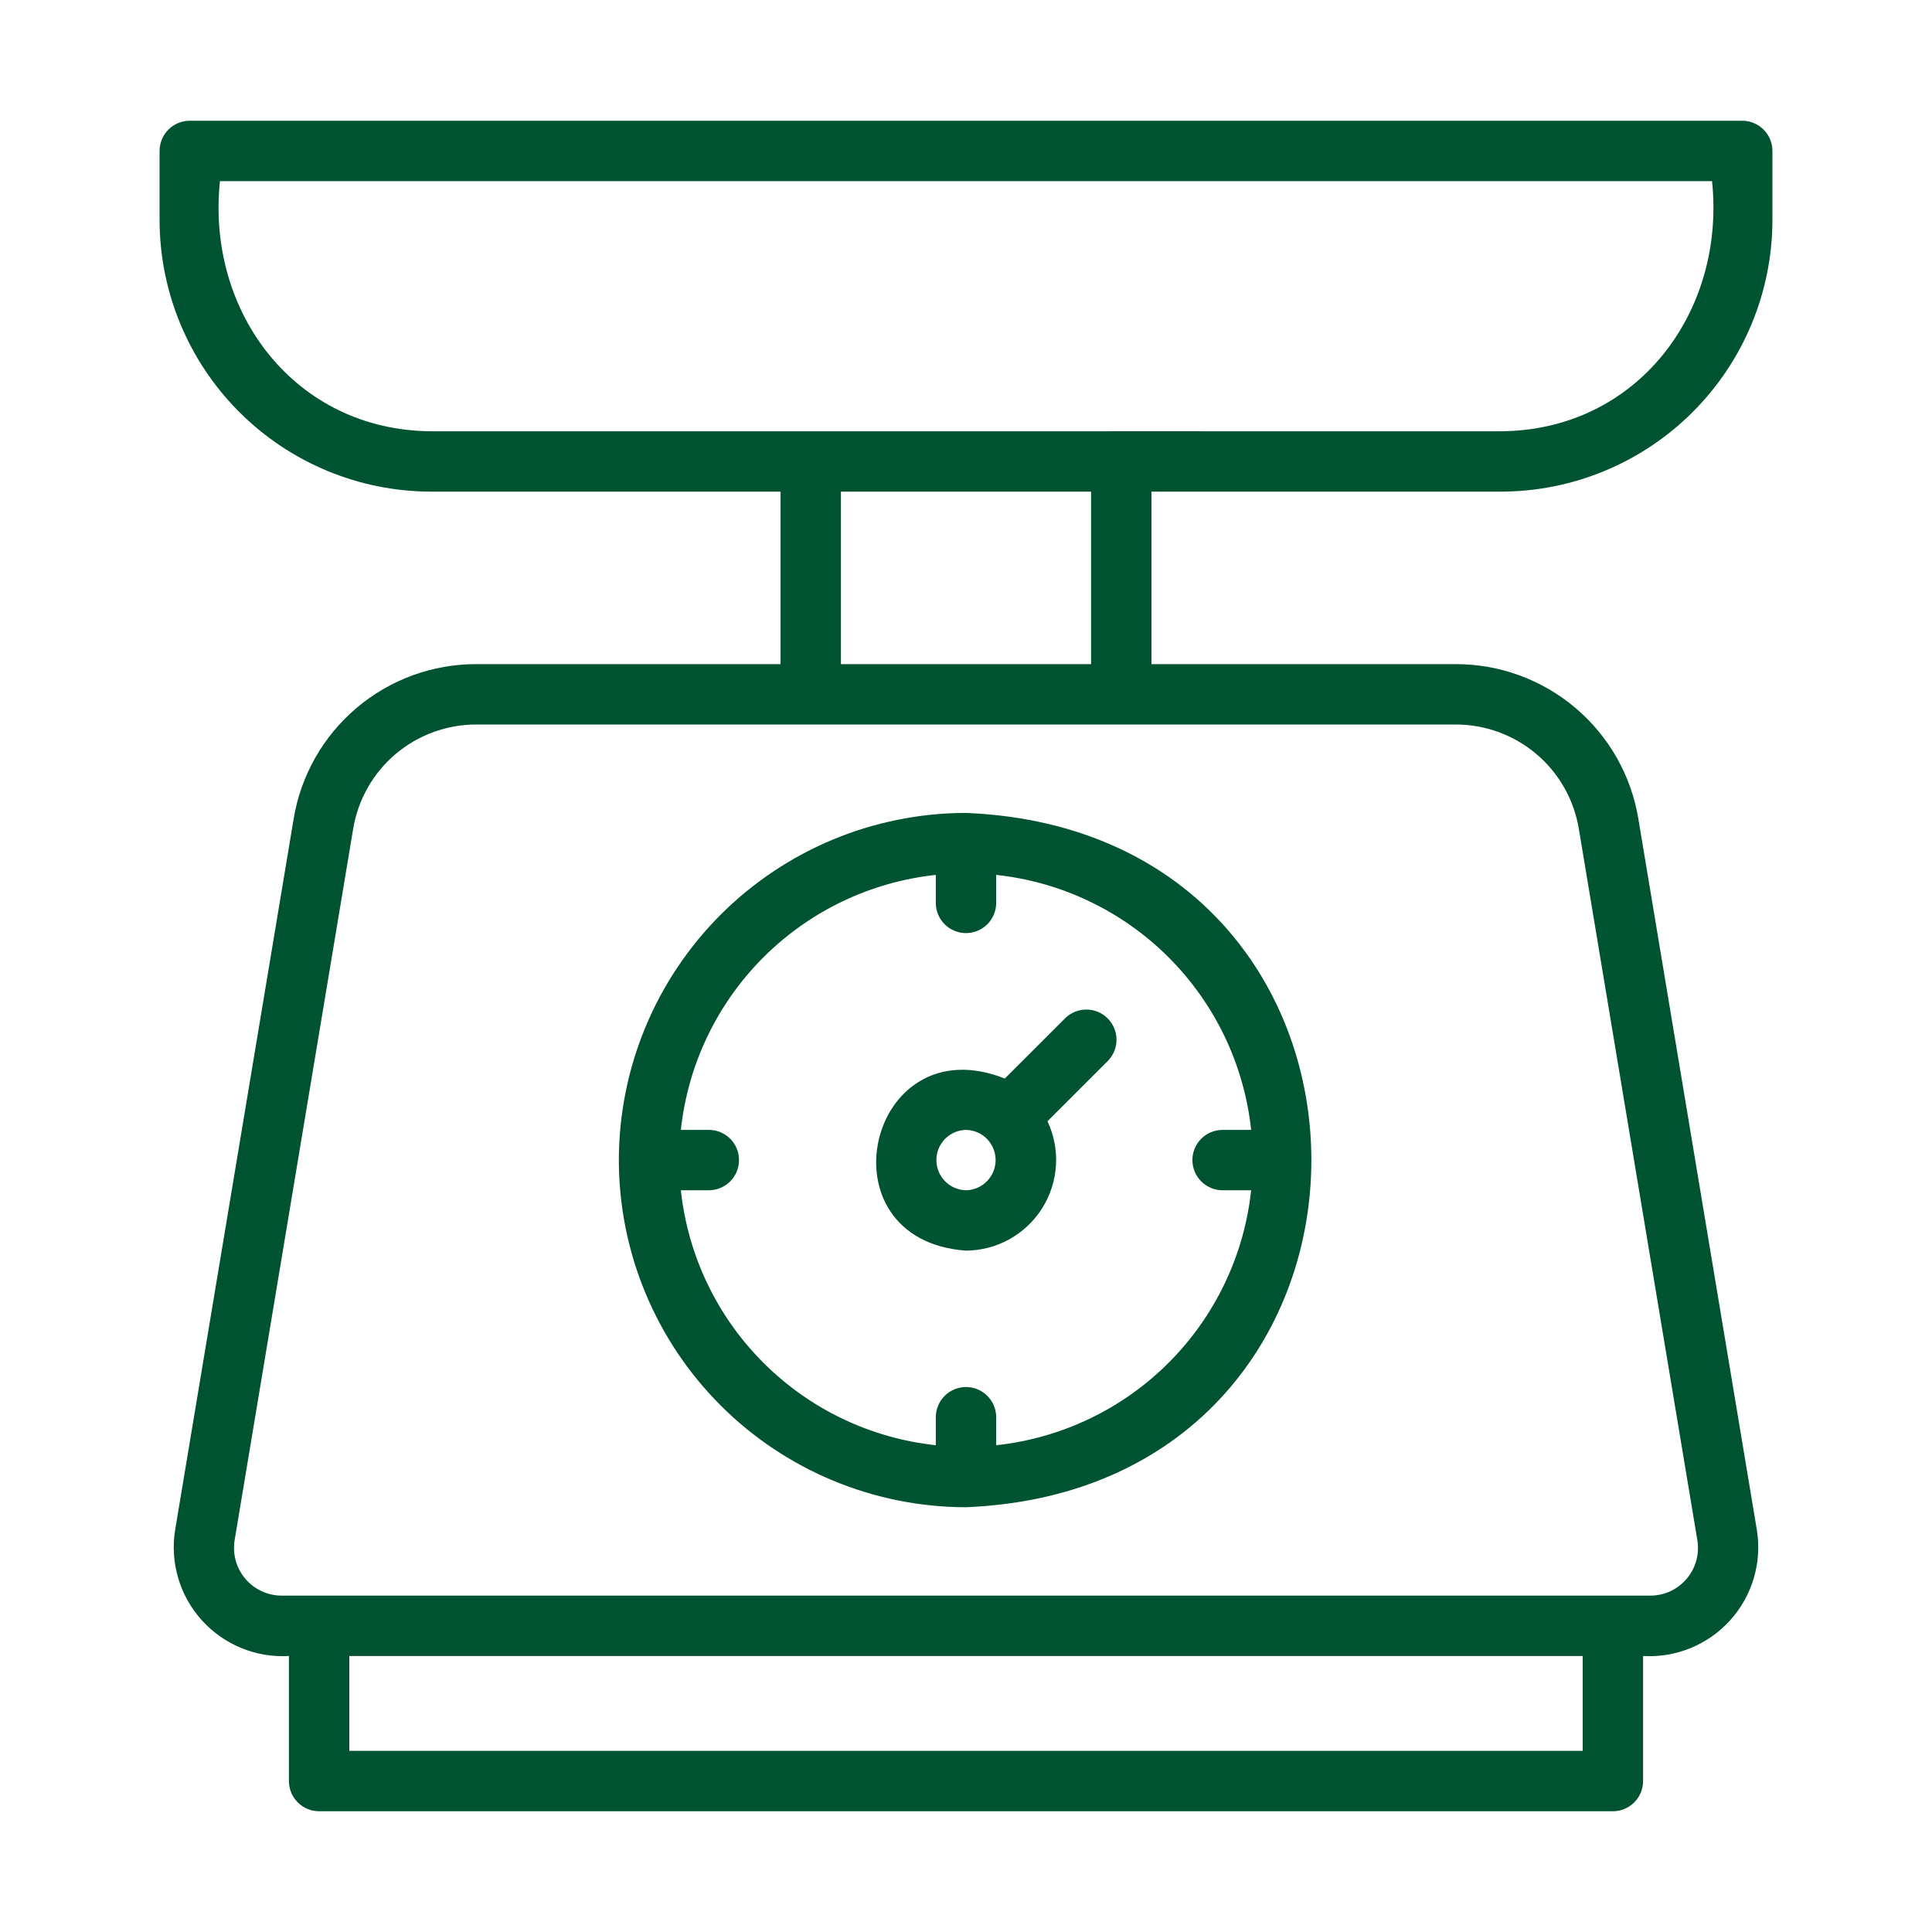
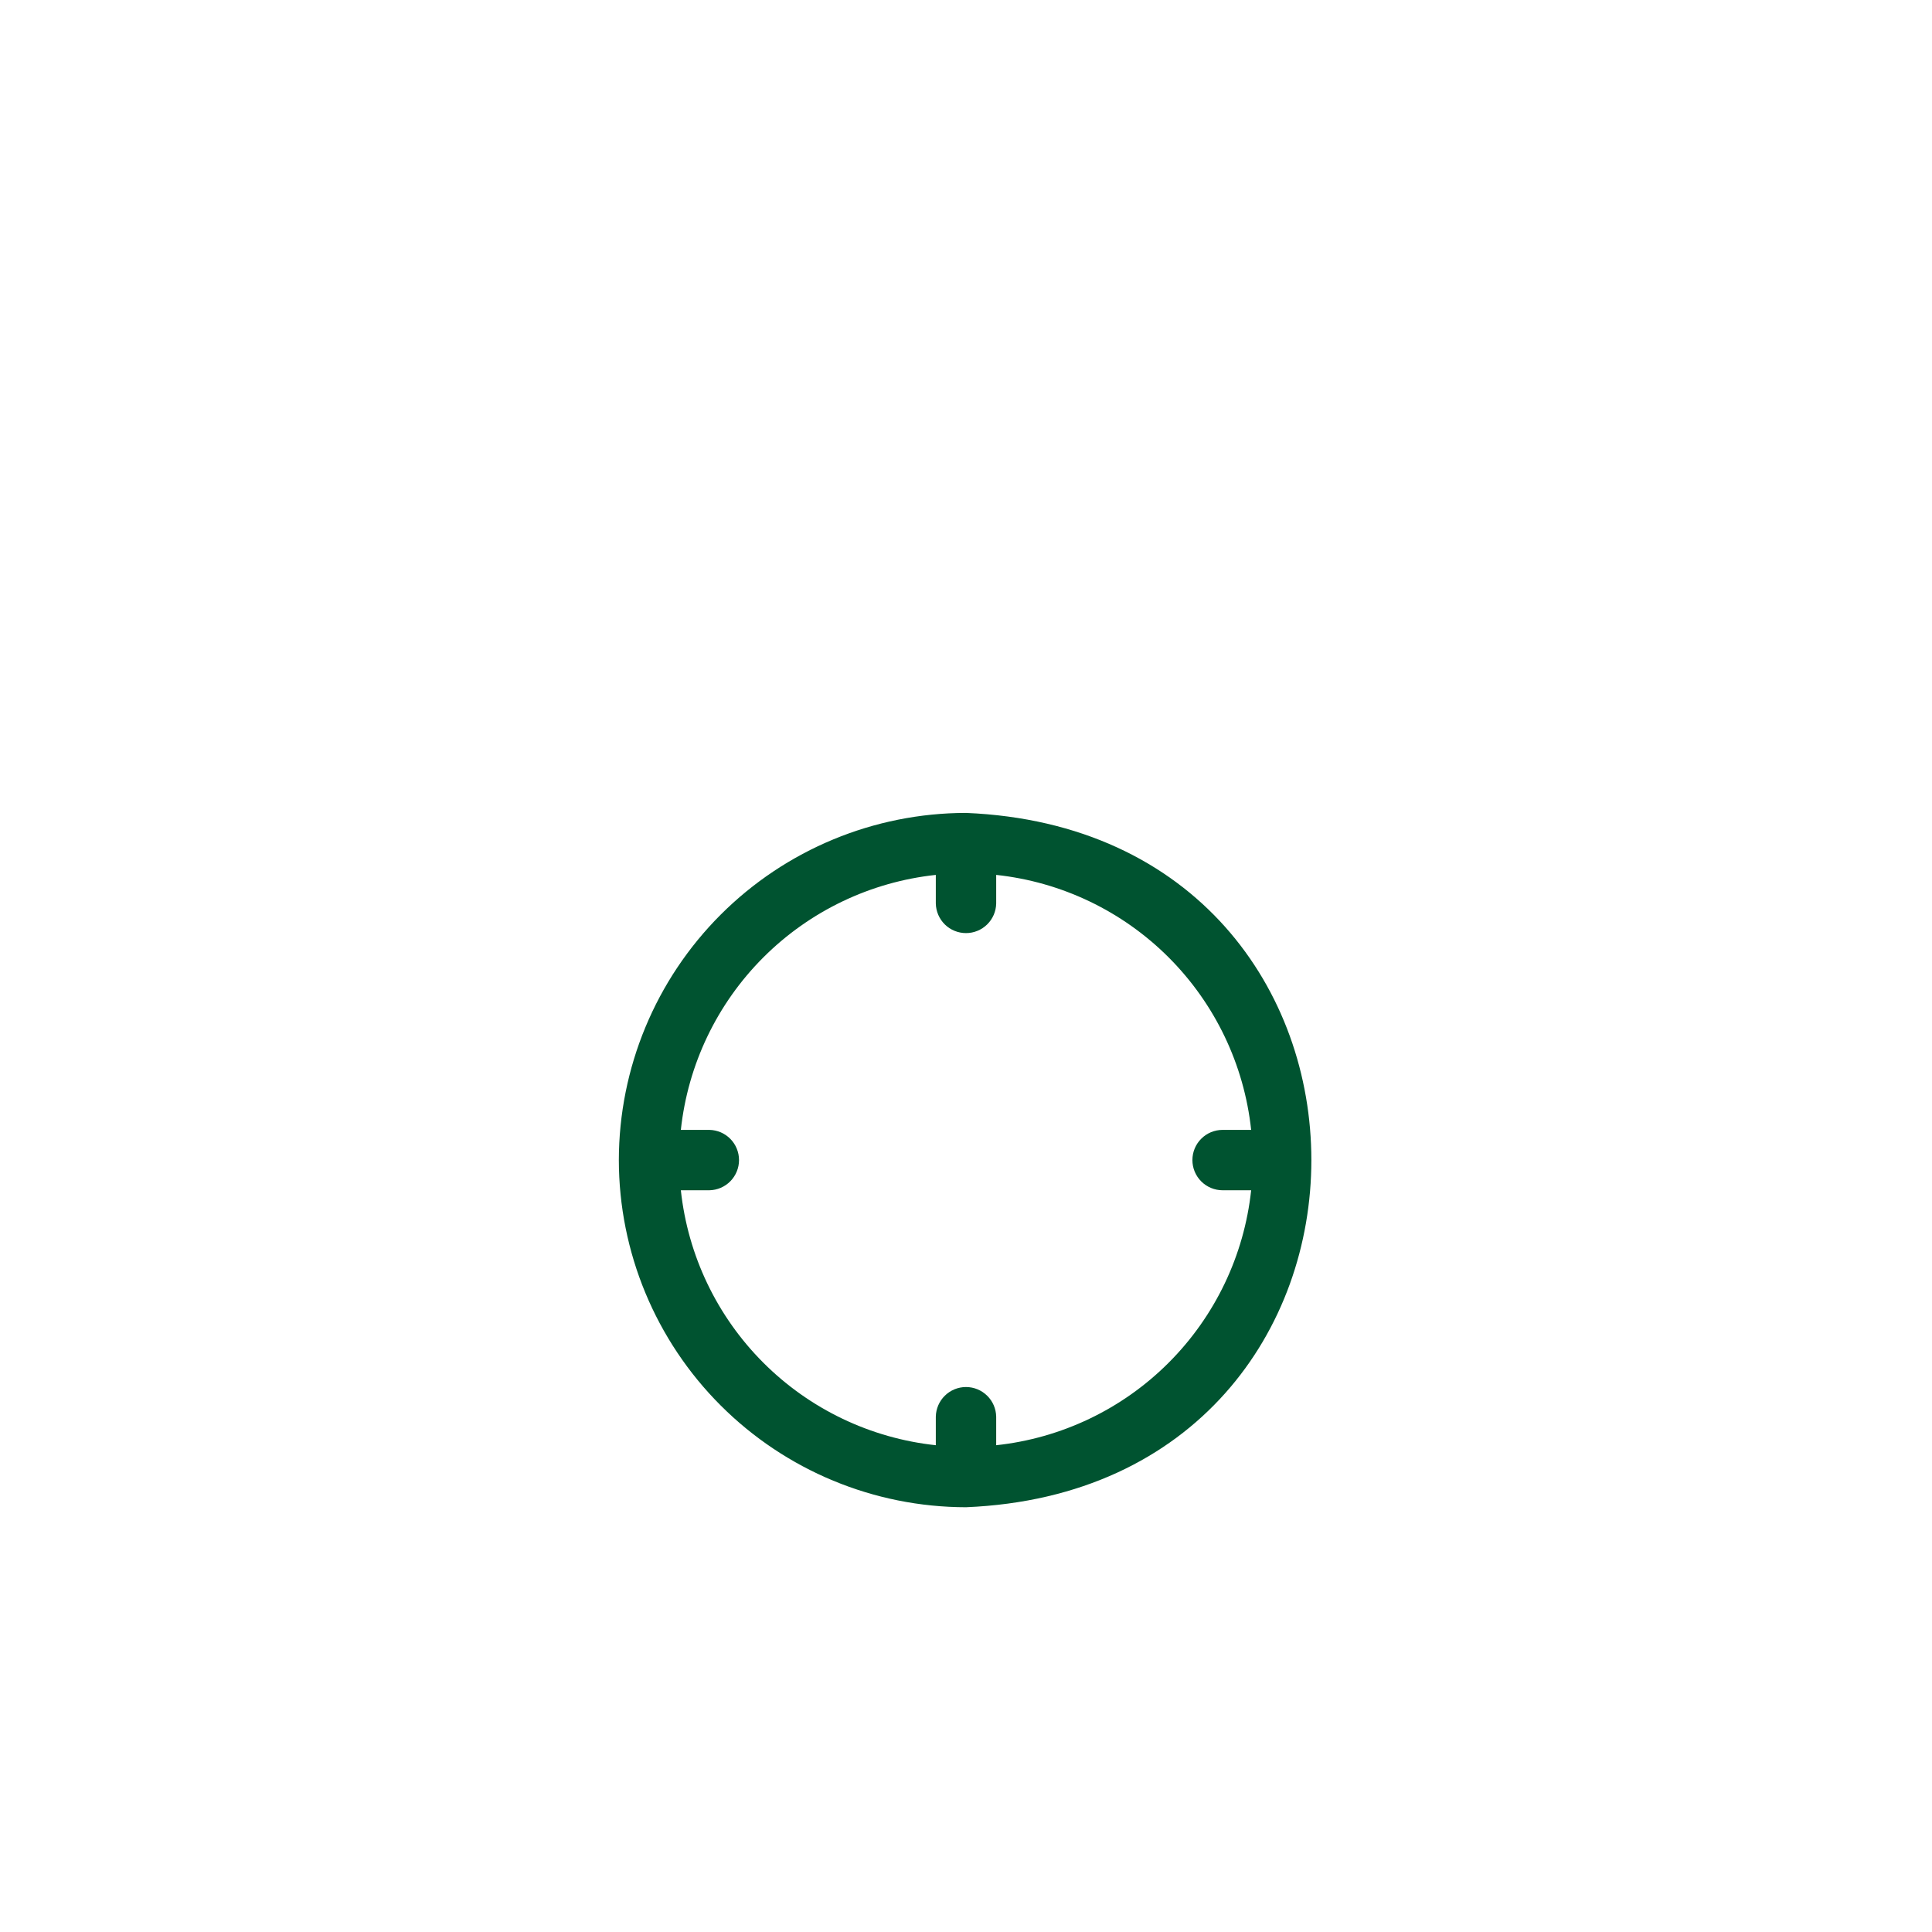
<svg xmlns="http://www.w3.org/2000/svg" width="64" height="64" viewBox="0 0 64 64" fill="none">
-   <path d="M49.714 16.286C52.1 16.284 54.388 15.335 56.075 13.647C57.762 11.96 58.711 9.672 58.714 7.286V5C58.714 4.869 58.688 4.739 58.638 4.617C58.588 4.496 58.514 4.386 58.421 4.293C58.328 4.2 58.218 4.126 58.097 4.076C57.975 4.026 57.845 4 57.714 4H6.286C6.155 4 6.025 4.026 5.903 4.076C5.782 4.126 5.672 4.2 5.579 4.293C5.486 4.386 5.412 4.496 5.362 4.617C5.312 4.739 5.286 4.869 5.286 5V7.286C5.289 9.672 6.238 11.96 7.925 13.647C9.612 15.335 11.9 16.284 14.286 16.286H25.857V22H15.785C14.33 21.996 12.921 22.511 11.811 23.452C10.7 24.392 9.961 25.698 9.726 27.134L5.799 50.698C5.716 51.23 5.753 51.774 5.907 52.29C6.061 52.806 6.329 53.281 6.691 53.679C7.053 54.078 7.499 54.391 7.998 54.595C8.496 54.799 9.034 54.888 9.571 54.857V59C9.571 59.131 9.597 59.261 9.647 59.383C9.697 59.504 9.771 59.614 9.864 59.707C9.957 59.8 10.067 59.874 10.188 59.924C10.31 59.974 10.44 60 10.571 60H53.429C53.56 60 53.69 59.974 53.812 59.924C53.933 59.874 54.043 59.8 54.136 59.707C54.229 59.614 54.303 59.504 54.353 59.383C54.403 59.261 54.429 59.131 54.429 59V54.857C54.966 54.889 55.504 54.799 56.002 54.595C56.501 54.391 56.947 54.078 57.309 53.68C57.67 53.281 57.938 52.806 58.093 52.291C58.247 51.775 58.284 51.231 58.201 50.699L54.274 27.133C54.039 25.697 53.3 24.392 52.189 23.451C51.079 22.511 49.67 21.996 48.215 22H38.143V16.286H49.714ZM52.429 58H11.571V54.857H52.429V58ZM48.215 24C49.196 23.998 50.147 24.345 50.895 24.979C51.644 25.613 52.143 26.494 52.302 27.462L56.228 51.028C56.264 51.253 56.251 51.483 56.19 51.702C56.129 51.922 56.021 52.125 55.873 52.298C55.726 52.472 55.543 52.612 55.337 52.709C55.131 52.805 54.906 52.856 54.679 52.857L53.429 52.857H9.321C9.094 52.856 8.869 52.805 8.663 52.708C8.456 52.612 8.273 52.472 8.126 52.298C7.979 52.124 7.871 51.921 7.81 51.702C7.749 51.482 7.736 51.252 7.771 51.027L11.698 27.463C11.857 26.494 12.355 25.614 13.104 24.979C13.853 24.345 14.804 23.998 15.785 24H26.857C32.16 24.002 42.897 23.999 48.215 24ZM27.857 22V16.286H36.143V22H27.857ZM26.857 14.286H14.286C9.781 14.263 6.829 10.347 7.286 6H56.714C57.167 10.35 54.225 14.26 49.714 14.286C44.044 14.282 32.476 14.289 26.857 14.286Z" fill="#005330" />
  <path d="M20.5 38.429C20.503 41.478 21.716 44.401 23.872 46.556C26.028 48.712 28.951 49.925 32 49.929C47.256 49.297 47.252 27.558 32 26.929C28.951 26.932 26.028 28.145 23.872 30.301C21.716 32.457 20.504 35.38 20.5 38.429ZM33 29.929V28.982C35.161 29.214 37.177 30.179 38.713 31.715C40.25 33.252 41.214 35.268 41.446 37.429H40.5C40.235 37.429 39.98 37.534 39.793 37.722C39.605 37.909 39.5 38.163 39.5 38.429C39.5 38.694 39.605 38.948 39.793 39.136C39.98 39.323 40.235 39.429 40.5 39.429H41.446C41.214 41.589 40.25 43.605 38.713 45.142C37.177 46.679 35.161 47.643 33 47.875V46.929C32.995 46.667 32.888 46.417 32.7 46.234C32.514 46.05 32.262 45.947 32 45.947C31.738 45.947 31.486 46.05 31.299 46.234C31.113 46.417 31.005 46.667 31 46.929V47.875C28.839 47.643 26.823 46.679 25.287 45.142C23.75 43.605 22.786 41.589 22.554 39.429H23.5C23.762 39.424 24.012 39.316 24.195 39.129C24.378 38.942 24.481 38.691 24.481 38.429C24.481 38.167 24.378 37.915 24.195 37.728C24.011 37.541 23.762 37.434 23.5 37.429H22.554C22.786 35.268 23.75 33.252 25.287 31.715C26.823 30.179 28.839 29.214 31 28.982V29.929C31.005 30.191 31.113 30.44 31.299 30.624C31.486 30.807 31.738 30.91 32 30.91C32.262 30.91 32.514 30.807 32.7 30.624C32.888 30.44 32.995 30.191 33 29.929Z" fill="#005330" />
-   <path d="M32 41.429C32.505 41.425 33 41.295 33.441 41.05C33.882 40.804 34.254 40.452 34.523 40.025C34.792 39.598 34.949 39.11 34.98 38.607C35.011 38.103 34.914 37.6 34.699 37.143L36.707 35.136C36.888 34.947 36.989 34.695 36.986 34.433C36.983 34.171 36.878 33.921 36.693 33.736C36.508 33.55 36.258 33.445 35.996 33.443C35.734 33.44 35.482 33.54 35.293 33.722L33.285 35.729C28.744 33.923 27.113 41.078 32 41.429ZM32 37.429C32.262 37.434 32.511 37.541 32.695 37.728C32.878 37.915 32.981 38.167 32.981 38.429C32.981 38.691 32.878 38.942 32.695 39.129C32.511 39.316 32.262 39.424 32 39.429C31.738 39.424 31.489 39.316 31.305 39.129C31.122 38.942 31.019 38.691 31.019 38.429C31.019 38.167 31.122 37.915 31.305 37.728C31.489 37.541 31.738 37.434 32 37.429Z" fill="#005330" />
</svg>